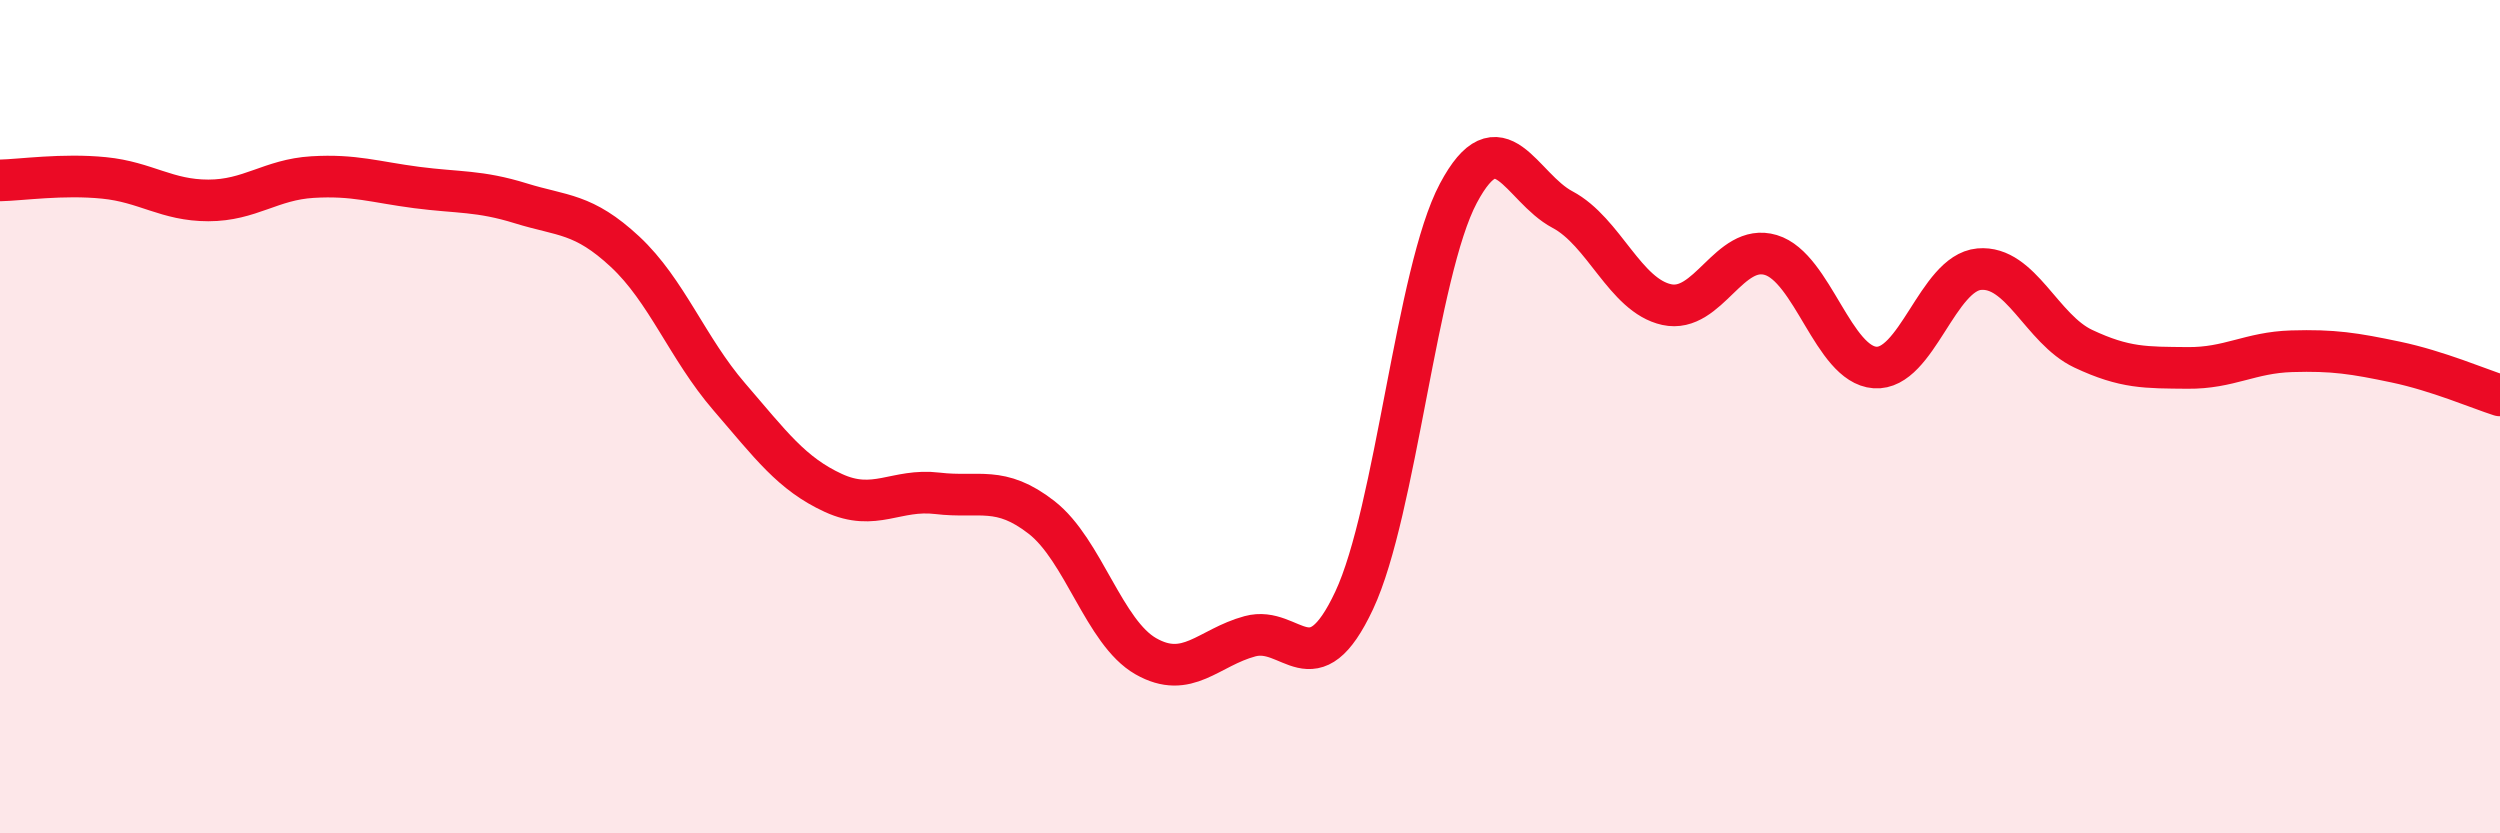
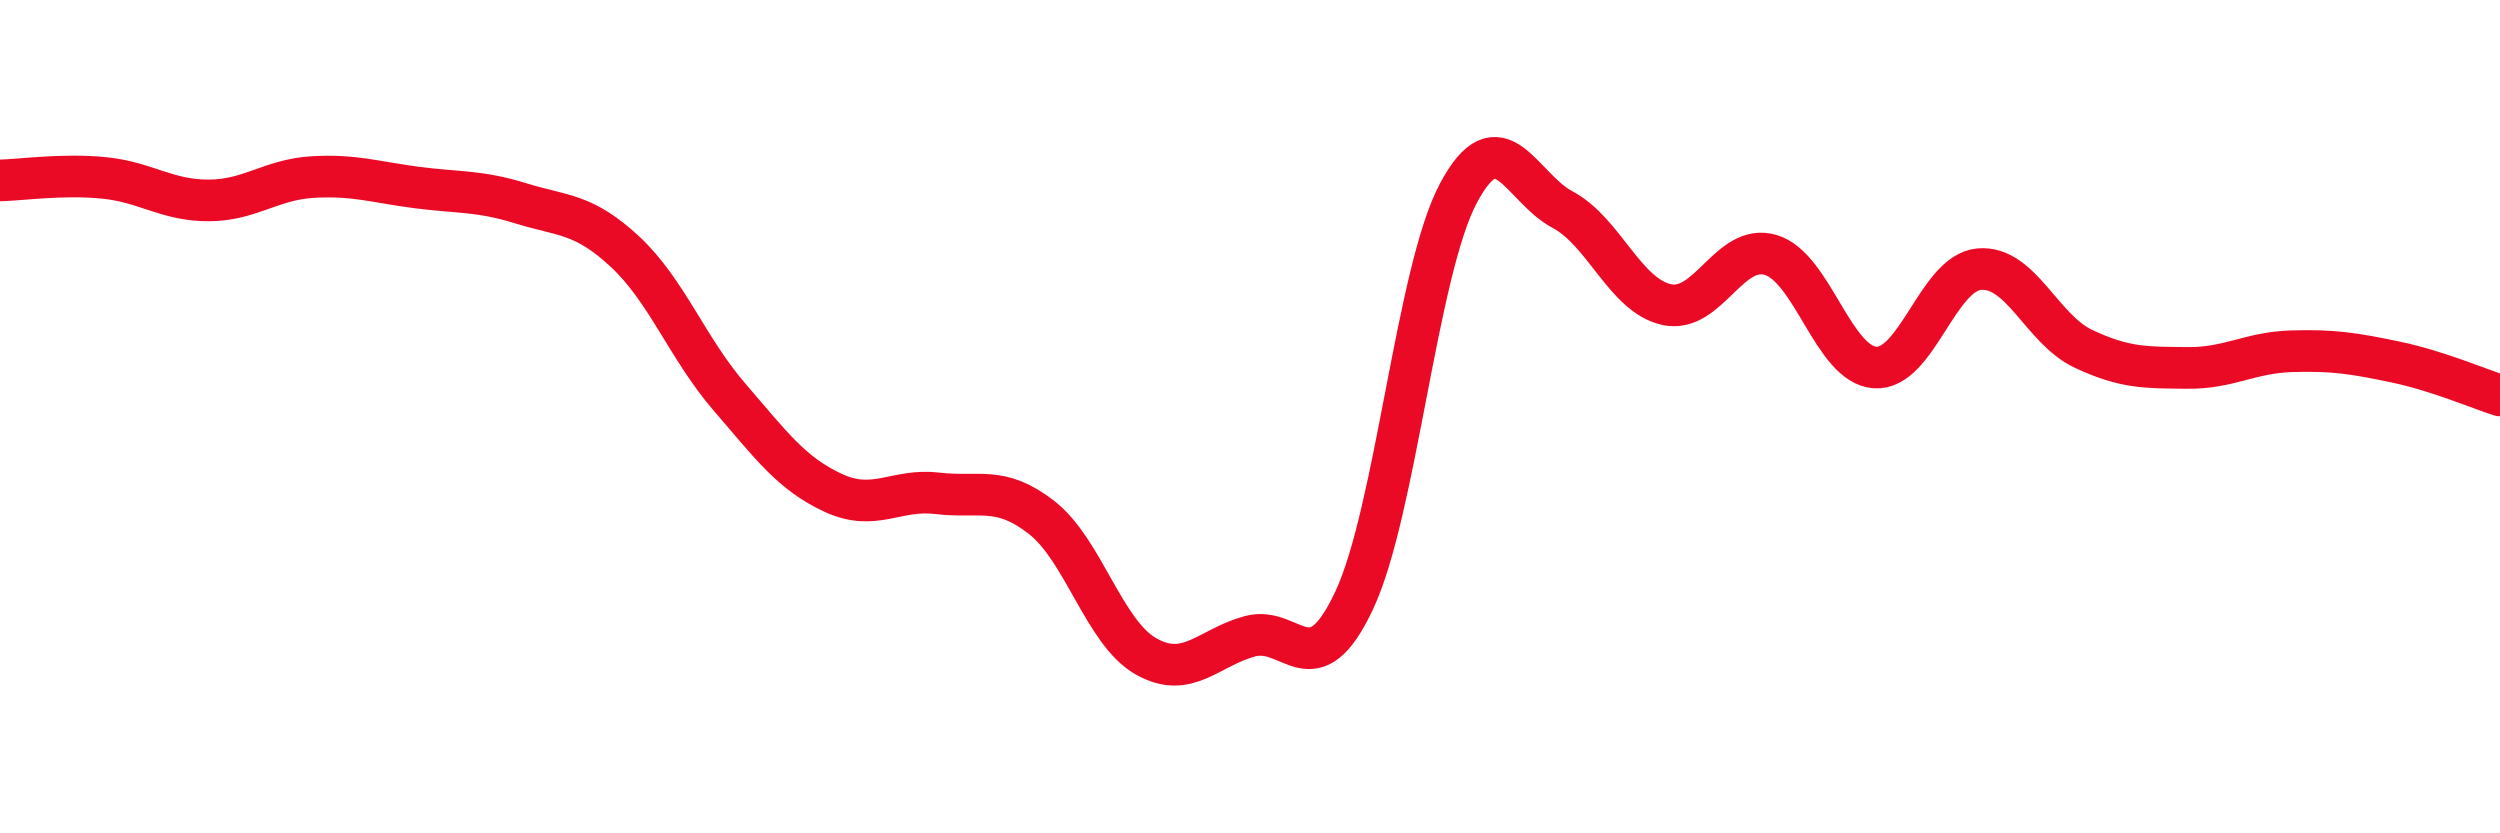
<svg xmlns="http://www.w3.org/2000/svg" width="60" height="20" viewBox="0 0 60 20">
-   <path d="M 0,4.33 C 0.5,4.32 1.5,4.17 2.5,4.27 C 3.5,4.37 4,4.81 5,4.81 C 6,4.81 6.5,4.31 7.5,4.25 C 8.5,4.19 9,4.37 10,4.5 C 11,4.63 11.5,4.57 12.5,4.88 C 13.5,5.19 14,5.11 15,6.04 C 16,6.97 16.5,8.36 17.5,9.52 C 18.5,10.68 19,11.37 20,11.83 C 21,12.29 21.5,11.72 22.5,11.84 C 23.5,11.96 24,11.64 25,12.42 C 26,13.2 26.5,15.18 27.5,15.75 C 28.5,16.32 29,15.54 30,15.27 C 31,15 31.5,16.54 32.5,14.41 C 33.5,12.28 34,6.52 35,4.64 C 36,2.76 36.5,4.5 37.5,5.03 C 38.5,5.56 39,7.09 40,7.31 C 41,7.53 41.5,5.82 42.5,6.12 C 43.5,6.42 44,8.75 45,8.82 C 46,8.89 46.5,6.55 47.5,6.46 C 48.5,6.37 49,7.9 50,8.37 C 51,8.84 51.5,8.82 52.5,8.83 C 53.5,8.84 54,8.46 55,8.43 C 56,8.4 56.5,8.48 57.5,8.69 C 58.5,8.9 59.5,9.33 60,9.49L60 20L0 20Z" fill="#EB0A25" opacity="0.1" stroke-linecap="round" stroke-linejoin="round" />
  <path d="M 0,4.33 C 0.5,4.32 1.5,4.17 2.5,4.27 C 3.5,4.37 4,4.81 5,4.81 C 6,4.81 6.5,4.31 7.5,4.25 C 8.5,4.19 9,4.37 10,4.5 C 11,4.63 11.5,4.57 12.5,4.88 C 13.5,5.19 14,5.11 15,6.04 C 16,6.97 16.5,8.36 17.5,9.52 C 18.5,10.68 19,11.37 20,11.83 C 21,12.29 21.5,11.72 22.5,11.84 C 23.5,11.96 24,11.64 25,12.42 C 26,13.2 26.5,15.18 27.5,15.75 C 28.5,16.32 29,15.54 30,15.27 C 31,15 31.5,16.54 32.5,14.41 C 33.5,12.28 34,6.52 35,4.64 C 36,2.76 36.5,4.5 37.5,5.03 C 38.5,5.56 39,7.09 40,7.31 C 41,7.53 41.5,5.82 42.5,6.12 C 43.5,6.42 44,8.75 45,8.82 C 46,8.89 46.5,6.55 47.5,6.46 C 48.5,6.37 49,7.9 50,8.37 C 51,8.84 51.5,8.82 52.5,8.83 C 53.5,8.84 54,8.46 55,8.43 C 56,8.4 56.5,8.48 57.5,8.69 C 58.5,8.9 59.5,9.33 60,9.49" stroke="#EB0A25" stroke-width="1" fill="none" stroke-linecap="round" stroke-linejoin="round" />
</svg>